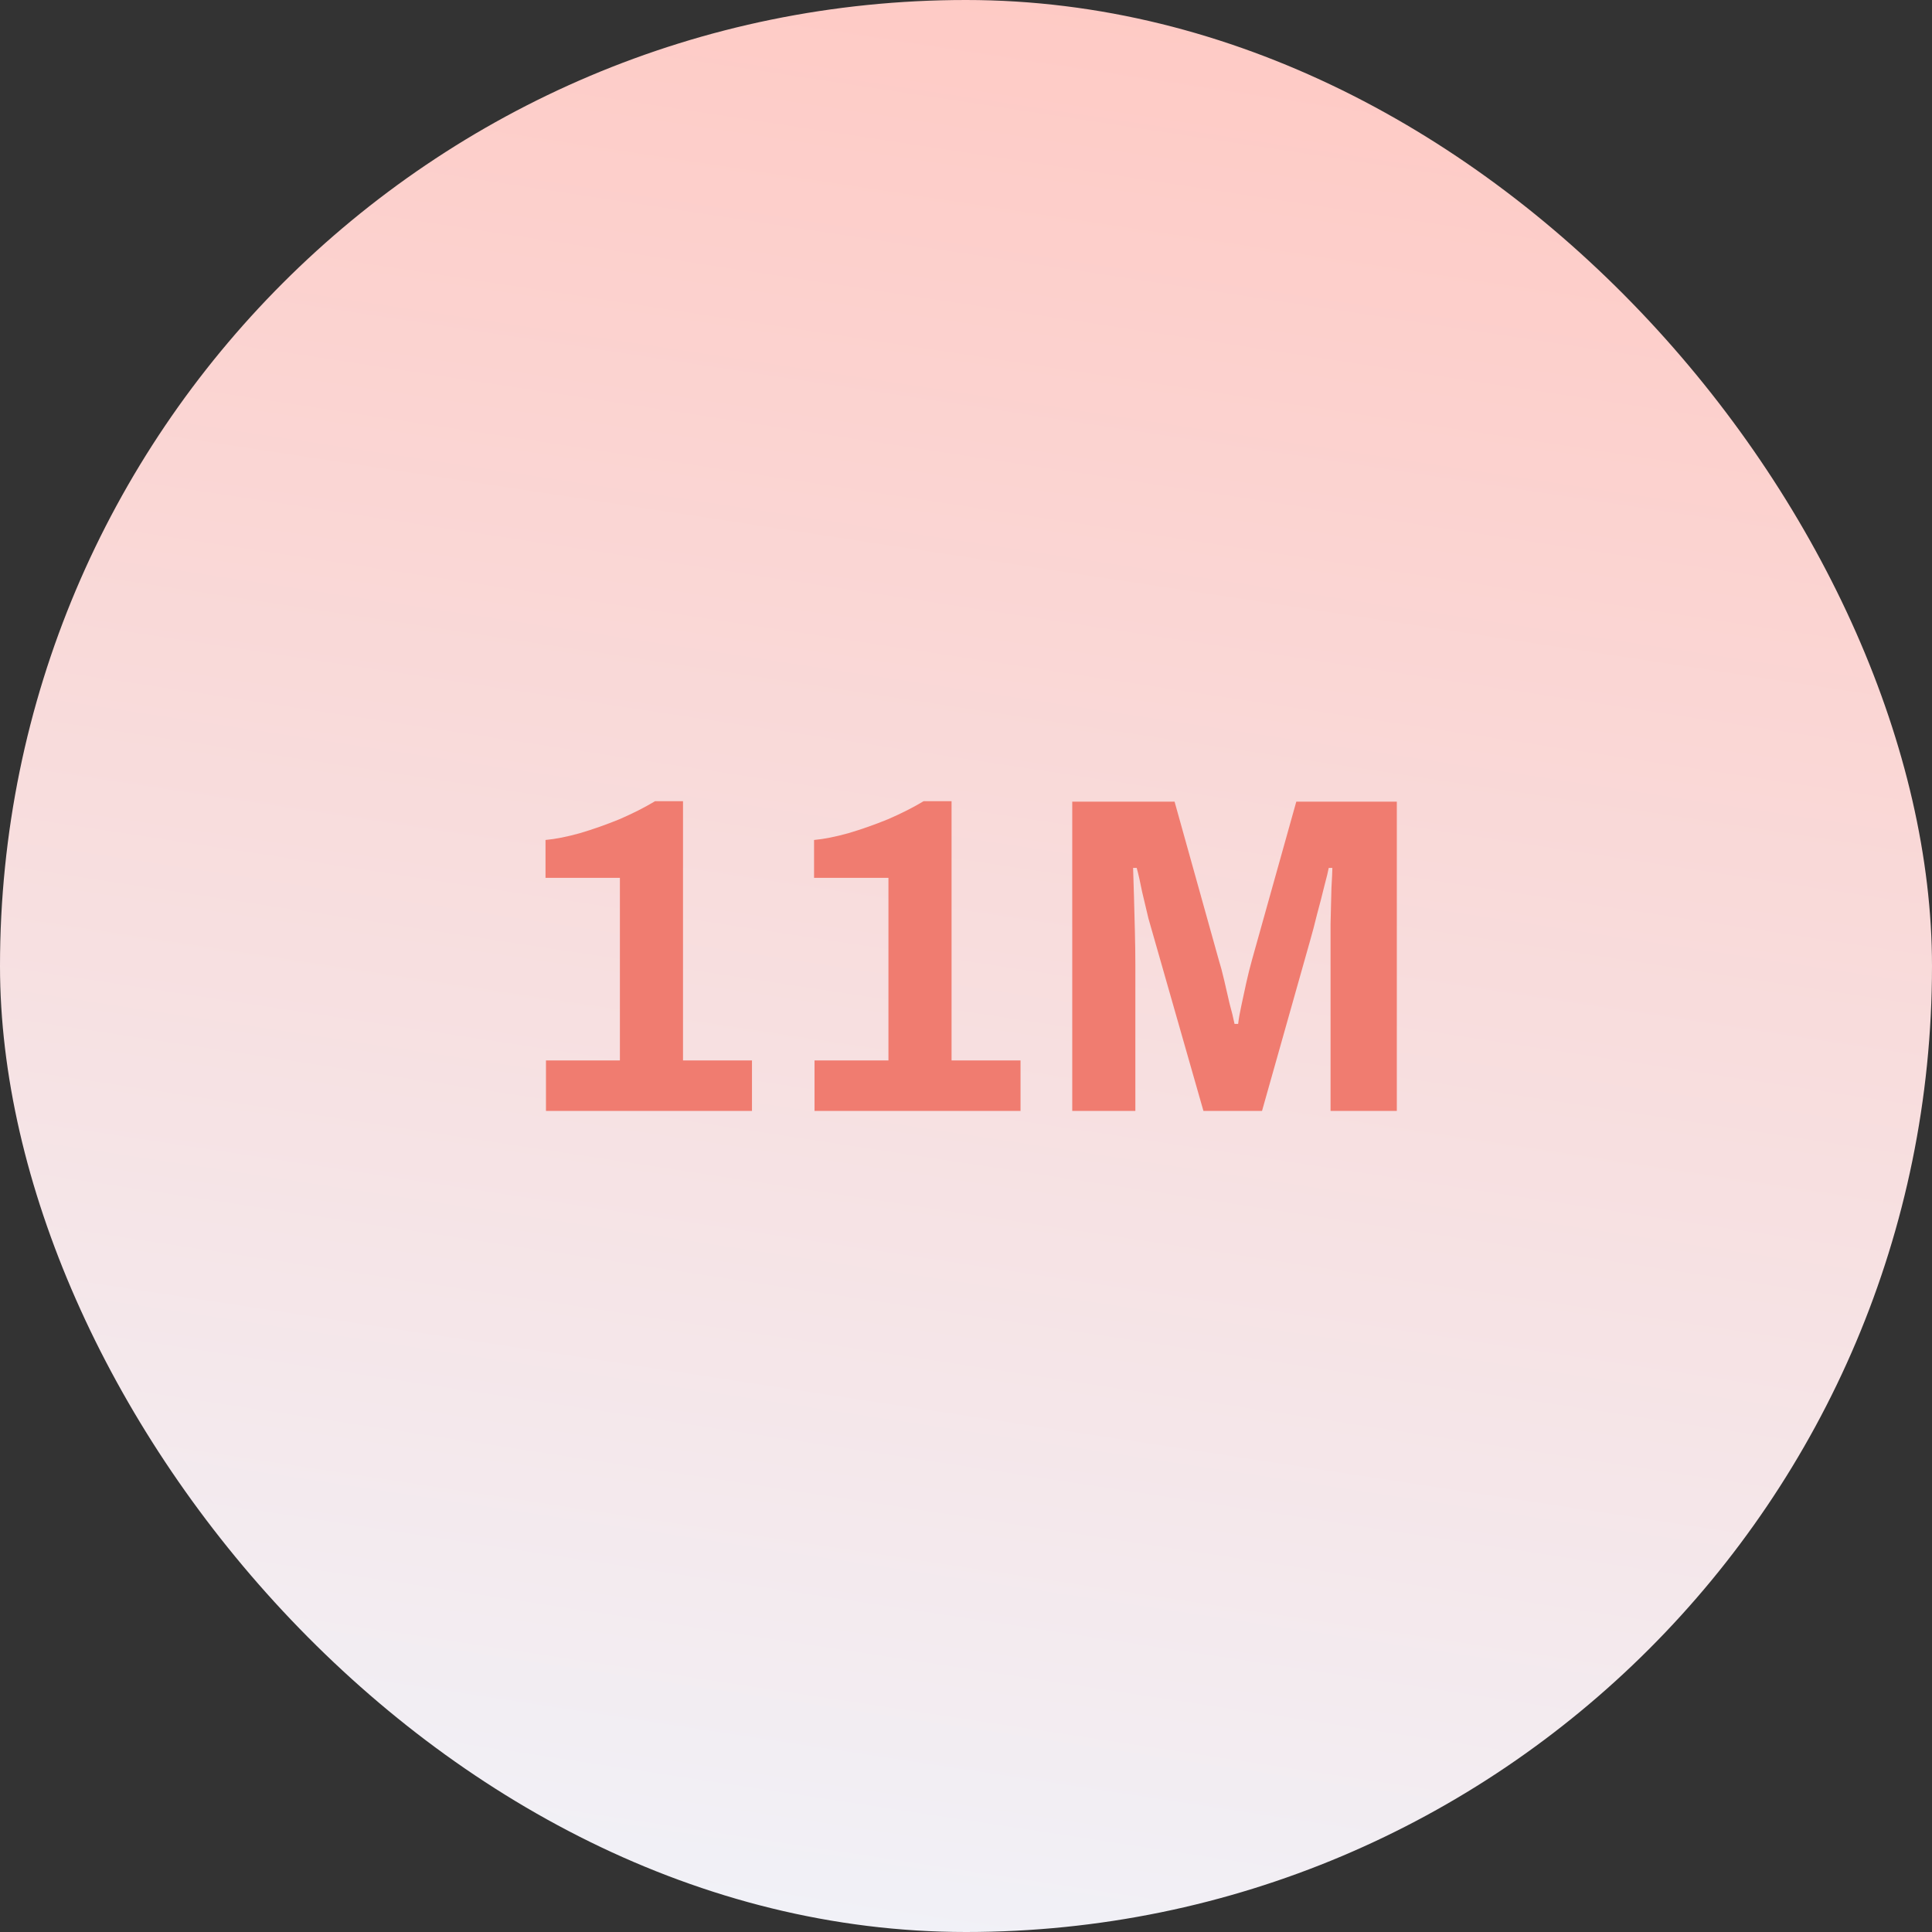
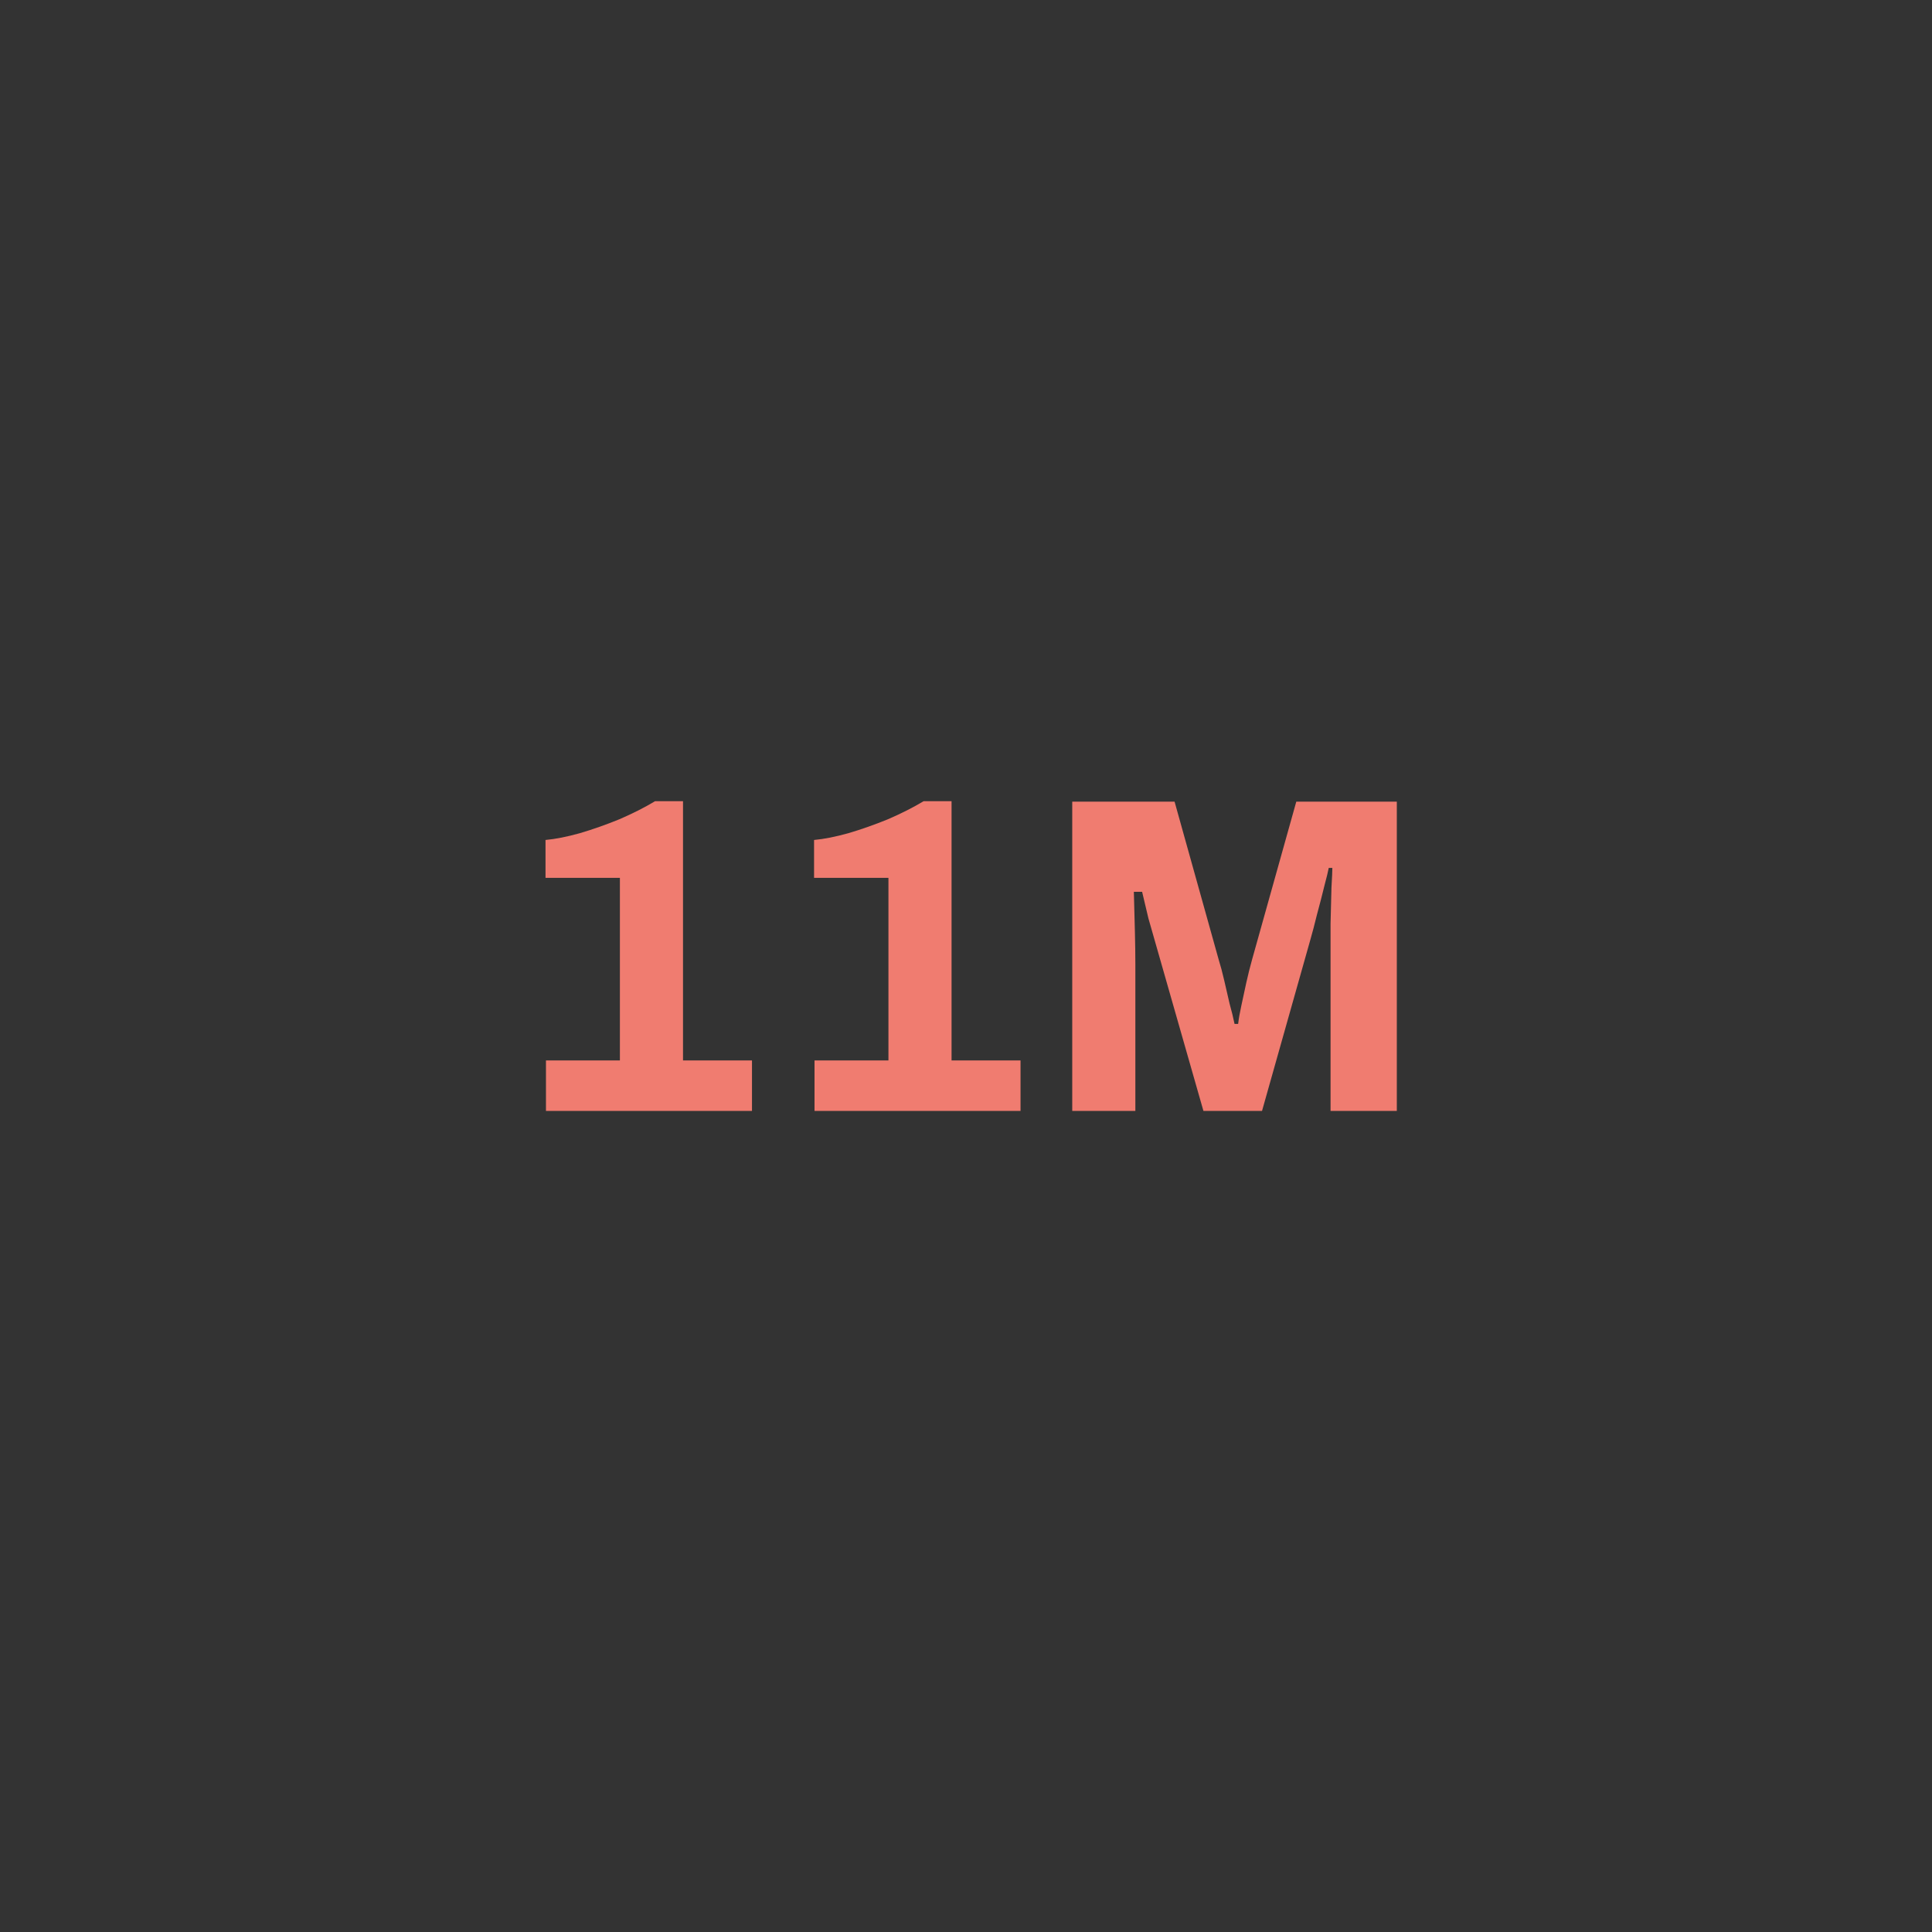
<svg xmlns="http://www.w3.org/2000/svg" width="120" height="120" viewBox="0 0 120 120" fill="none">
  <rect x="0" y="0" width="120" height="120" fill="#333333" stroke="none" />
-   <rect width="120" height="120" rx="60" fill="url(#paint0_linear_6494_6897)" />
-   <path d="M33.911 69V65.864H38.503V54.524H33.883V52.172C34.499 52.116 35.209 51.976 36.011 51.752C36.833 51.509 37.654 51.22 38.475 50.884C39.297 50.529 40.034 50.156 40.687 49.764H42.423V65.864H46.707V69H33.911ZM50.591 69V65.864H55.183V54.524H50.563V52.172C51.179 52.116 51.888 51.976 52.691 51.752C53.512 51.509 54.334 51.22 55.155 50.884C55.976 50.529 56.714 50.156 57.367 49.764H59.103V65.864H63.387V69H50.591ZM66.599 69V49.792H72.955L75.699 59.62C75.811 59.975 75.923 60.395 76.035 60.88C76.147 61.365 76.259 61.851 76.371 62.336C76.501 62.803 76.604 63.223 76.679 63.596H76.903C76.94 63.279 77.005 62.905 77.099 62.476C77.192 62.028 77.295 61.552 77.407 61.048C77.519 60.544 77.64 60.059 77.771 59.592L80.515 49.792H86.759V69H82.643V59.9C82.643 59.06 82.643 58.22 82.643 57.38C82.661 56.521 82.68 55.775 82.699 55.14C82.736 54.505 82.755 54.095 82.755 53.908H82.531C82.493 54.113 82.4 54.496 82.251 55.056C82.12 55.597 81.971 56.176 81.803 56.792C81.653 57.408 81.513 57.94 81.383 58.388L78.387 69H74.747L71.723 58.416C71.611 58.024 71.48 57.567 71.331 57.044C71.2 56.503 71.069 55.952 70.939 55.392C70.827 54.813 70.715 54.319 70.603 53.908H70.379C70.397 54.412 70.416 55.019 70.435 55.728C70.453 56.419 70.472 57.137 70.491 57.884C70.509 58.612 70.519 59.284 70.519 59.9V69H66.599Z" fill="#F07C70" />
+   <path d="M33.911 69V65.864H38.503V54.524H33.883V52.172C34.499 52.116 35.209 51.976 36.011 51.752C36.833 51.509 37.654 51.22 38.475 50.884C39.297 50.529 40.034 50.156 40.687 49.764H42.423V65.864H46.707V69H33.911ZM50.591 69V65.864H55.183V54.524H50.563V52.172C51.179 52.116 51.888 51.976 52.691 51.752C53.512 51.509 54.334 51.22 55.155 50.884C55.976 50.529 56.714 50.156 57.367 49.764H59.103V65.864H63.387V69H50.591ZM66.599 69V49.792H72.955L75.699 59.62C75.811 59.975 75.923 60.395 76.035 60.88C76.147 61.365 76.259 61.851 76.371 62.336C76.501 62.803 76.604 63.223 76.679 63.596H76.903C76.94 63.279 77.005 62.905 77.099 62.476C77.192 62.028 77.295 61.552 77.407 61.048C77.519 60.544 77.64 60.059 77.771 59.592L80.515 49.792H86.759V69H82.643V59.9C82.643 59.06 82.643 58.22 82.643 57.38C82.661 56.521 82.68 55.775 82.699 55.14C82.736 54.505 82.755 54.095 82.755 53.908H82.531C82.493 54.113 82.4 54.496 82.251 55.056C82.12 55.597 81.971 56.176 81.803 56.792C81.653 57.408 81.513 57.94 81.383 58.388L78.387 69H74.747L71.723 58.416C71.611 58.024 71.48 57.567 71.331 57.044C71.2 56.503 71.069 55.952 70.939 55.392H70.379C70.397 54.412 70.416 55.019 70.435 55.728C70.453 56.419 70.472 57.137 70.491 57.884C70.509 58.612 70.519 59.284 70.519 59.9V69H66.599Z" fill="#F07C70" />
  <defs>
    <linearGradient id="paint0_linear_6494_6897" x1="48" y1="128.5" x2="68.5" y2="-6.5" gradientUnits="userSpaceOnUse">
      <stop stop-color="#F0F4FB" />
      <stop offset="1" stop-color="#FFC8C2" />
    </linearGradient>
  </defs>
</svg>